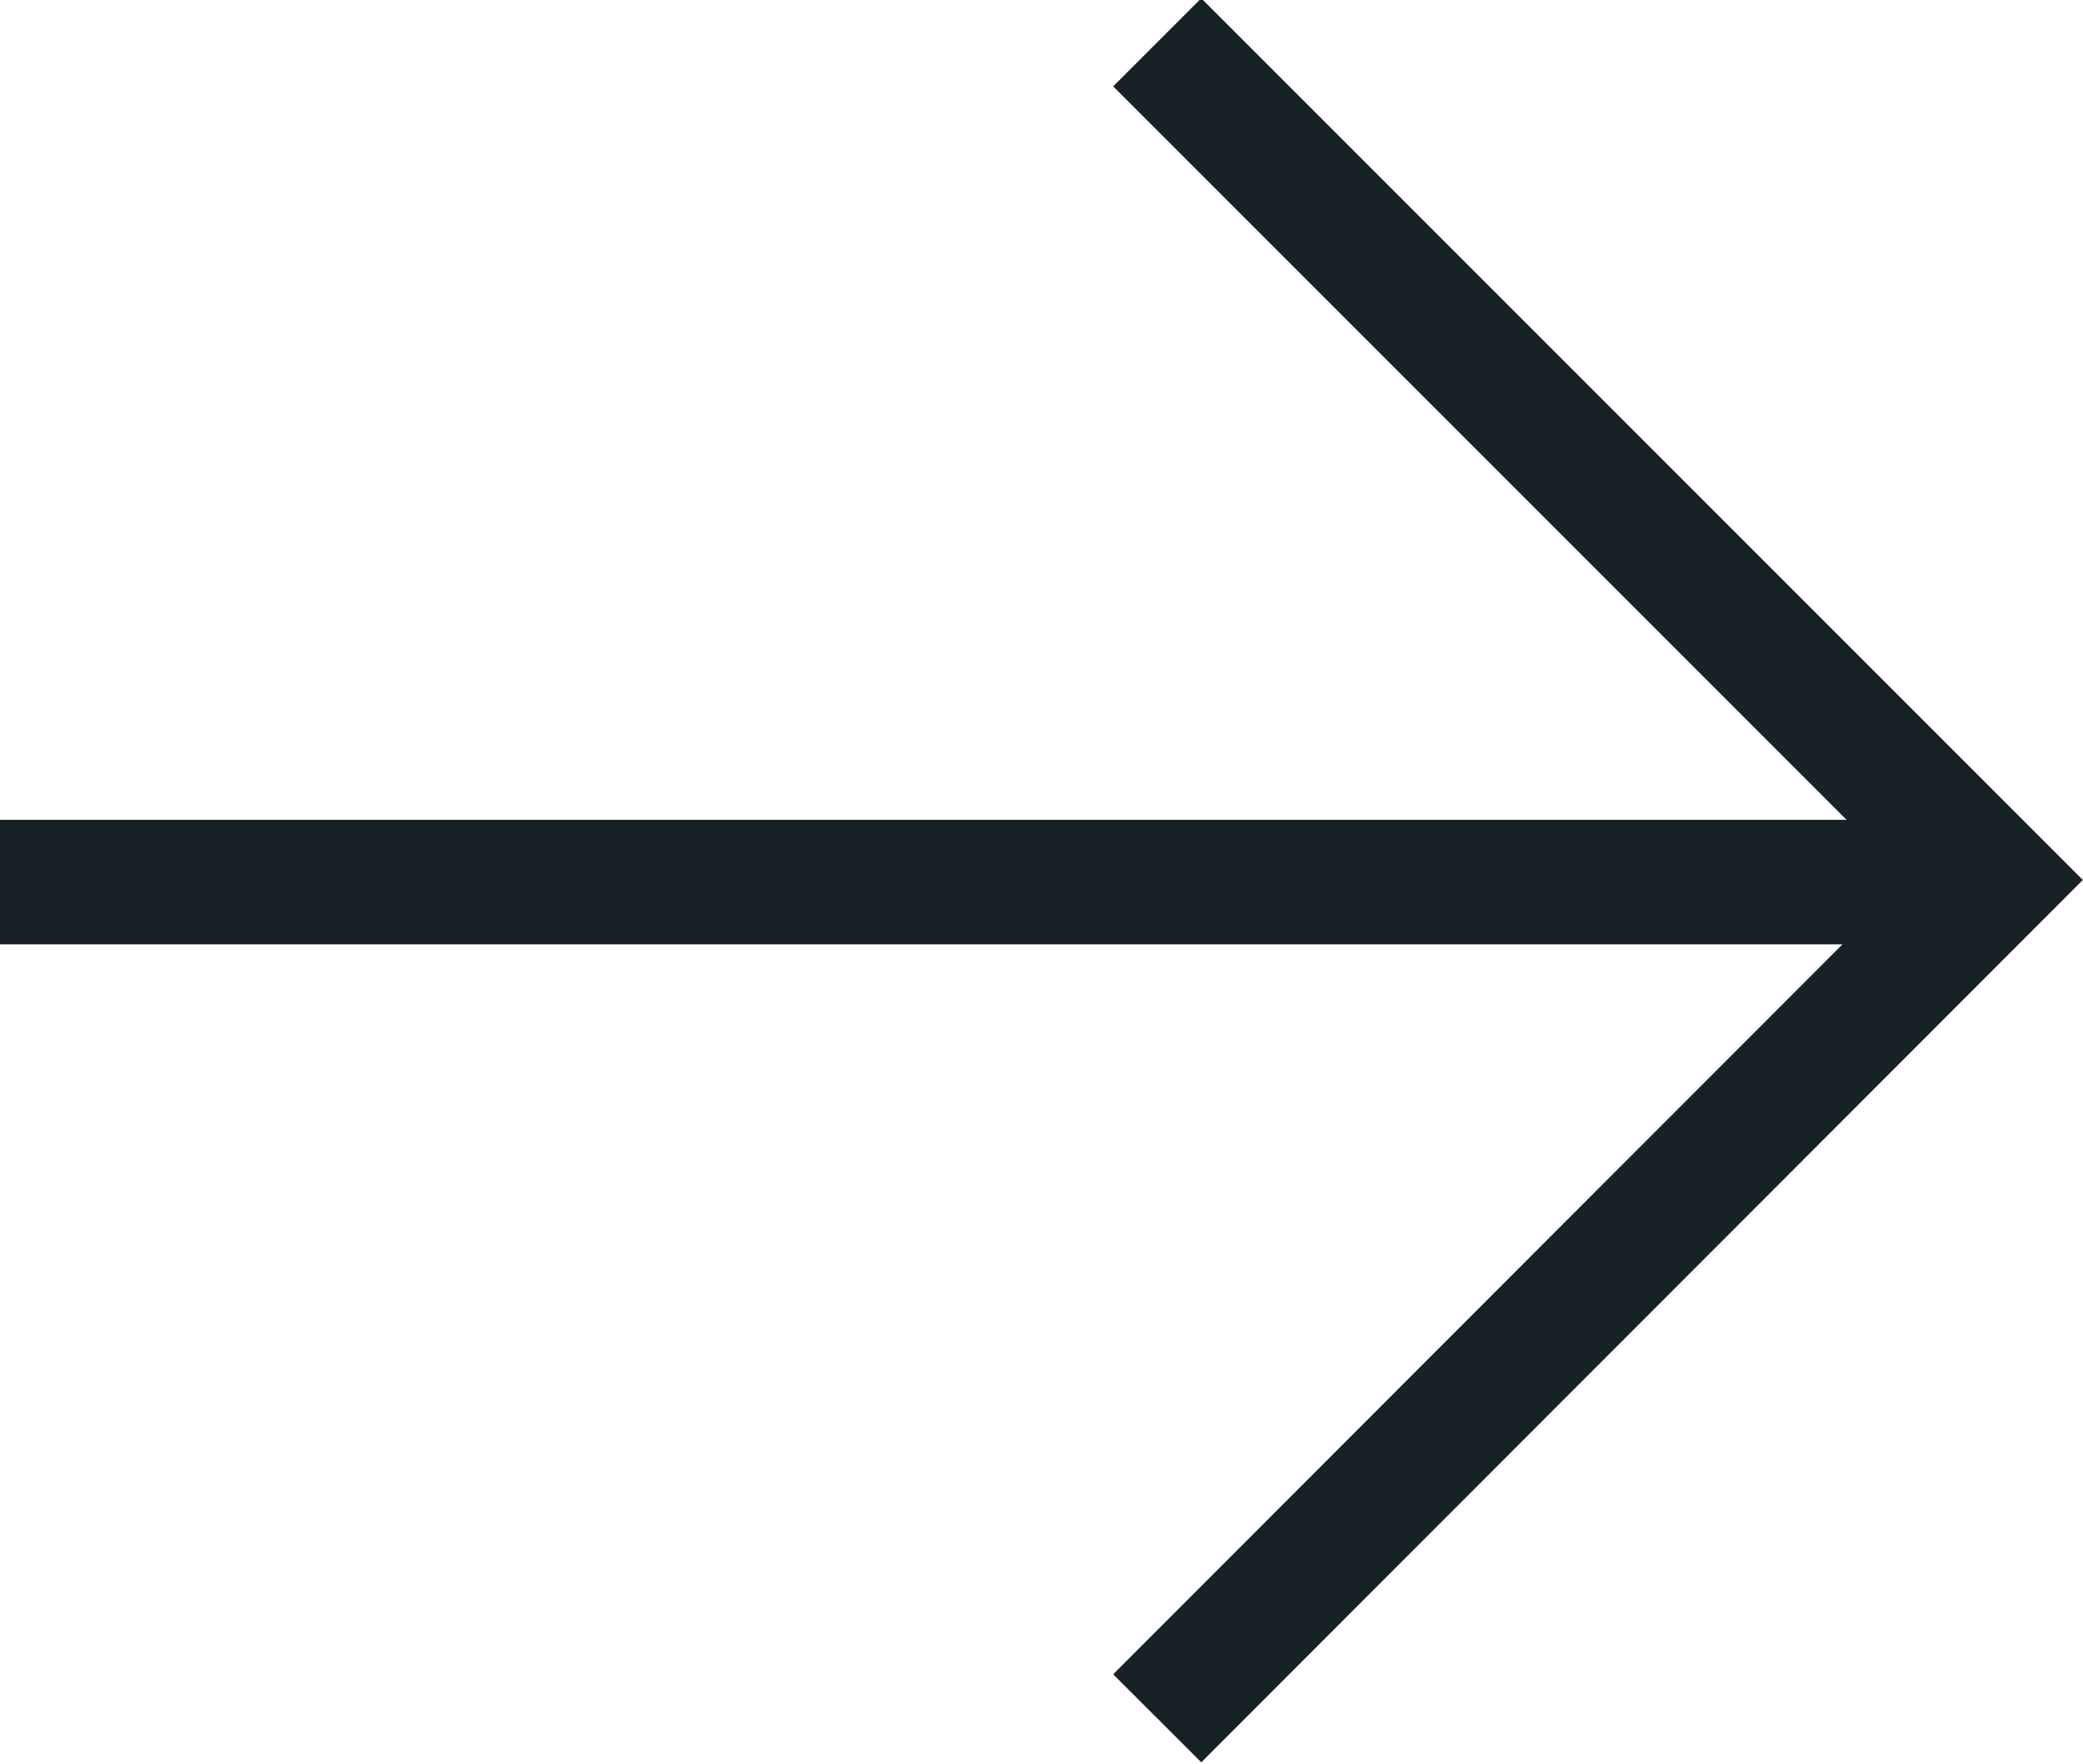
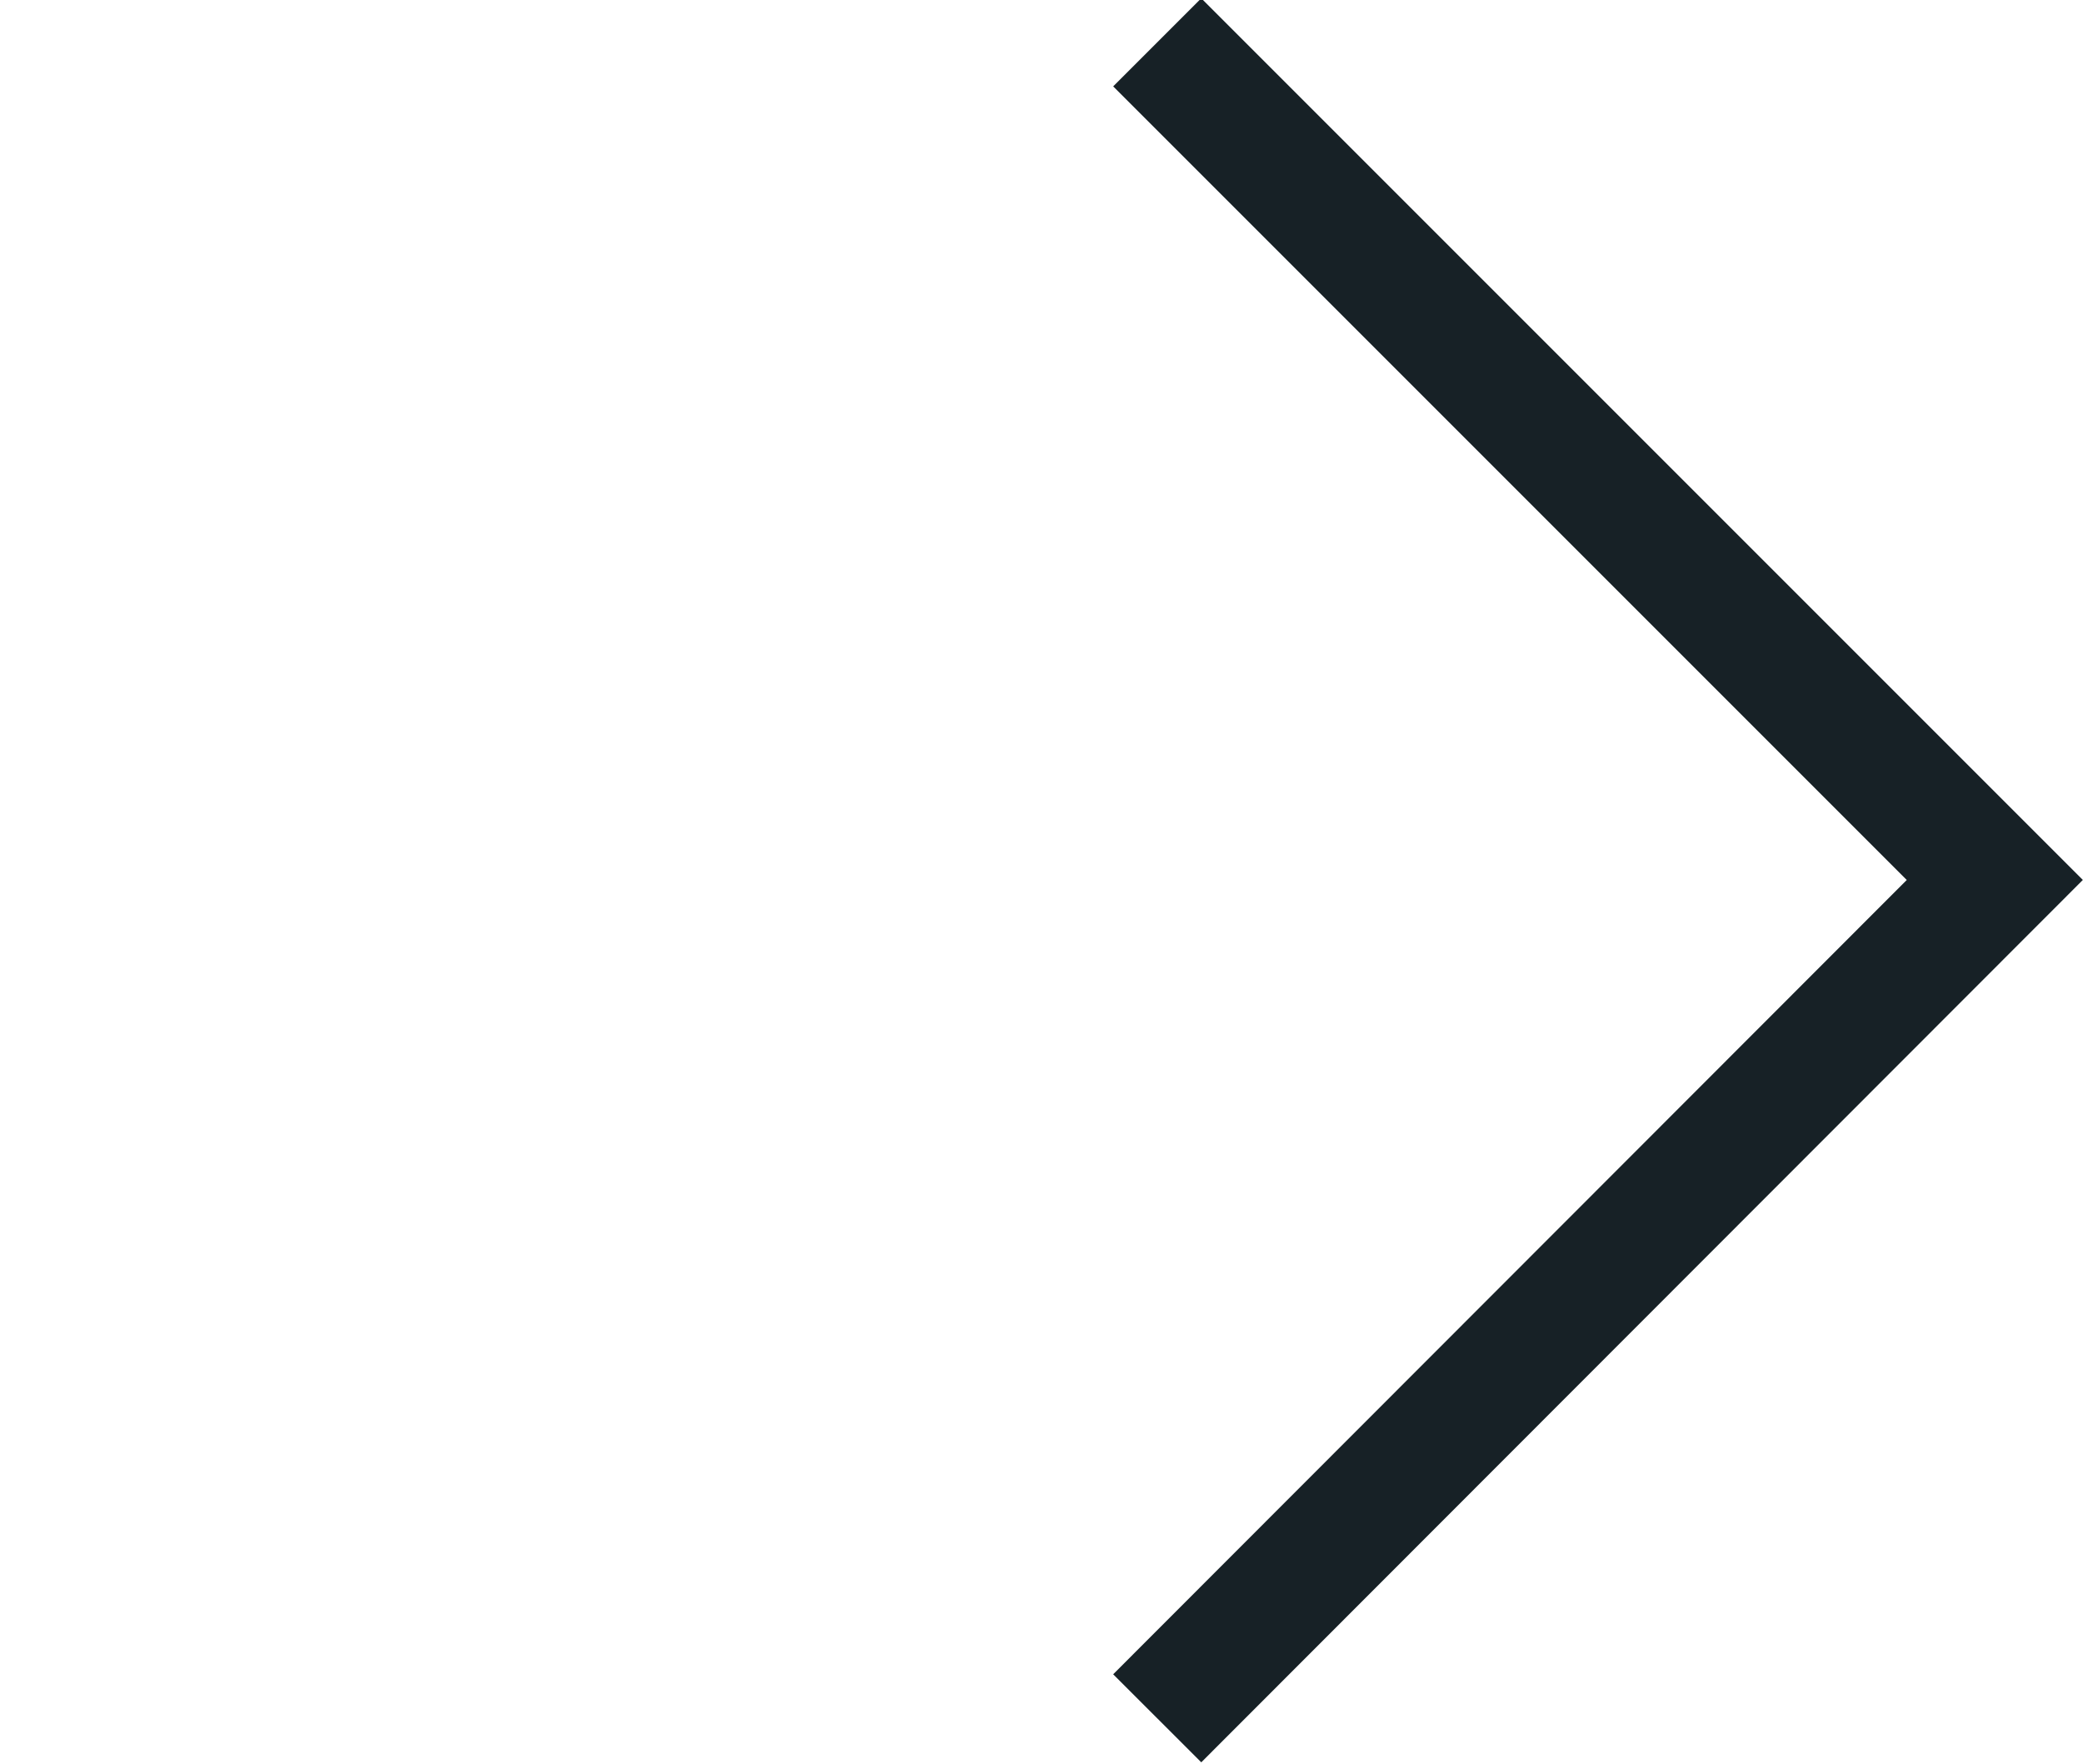
<svg xmlns="http://www.w3.org/2000/svg" width="5.904mm" height="5mm" version="1.1" viewBox="0 0 5.904 5">
  <g transform="translate(-100.61 -104.09)">
-     <path d="m100.61 106.59h5.457" style="fill:none;stroke-miterlimit:10;stroke-width:.353;stroke:#172126" />
    <path d="m103.89 108.96 2.374-2.376-2.374-2.374" style="fill:none;stroke-miterlimit:10;stroke-width:.353;stroke:#172126" />
  </g>
</svg>